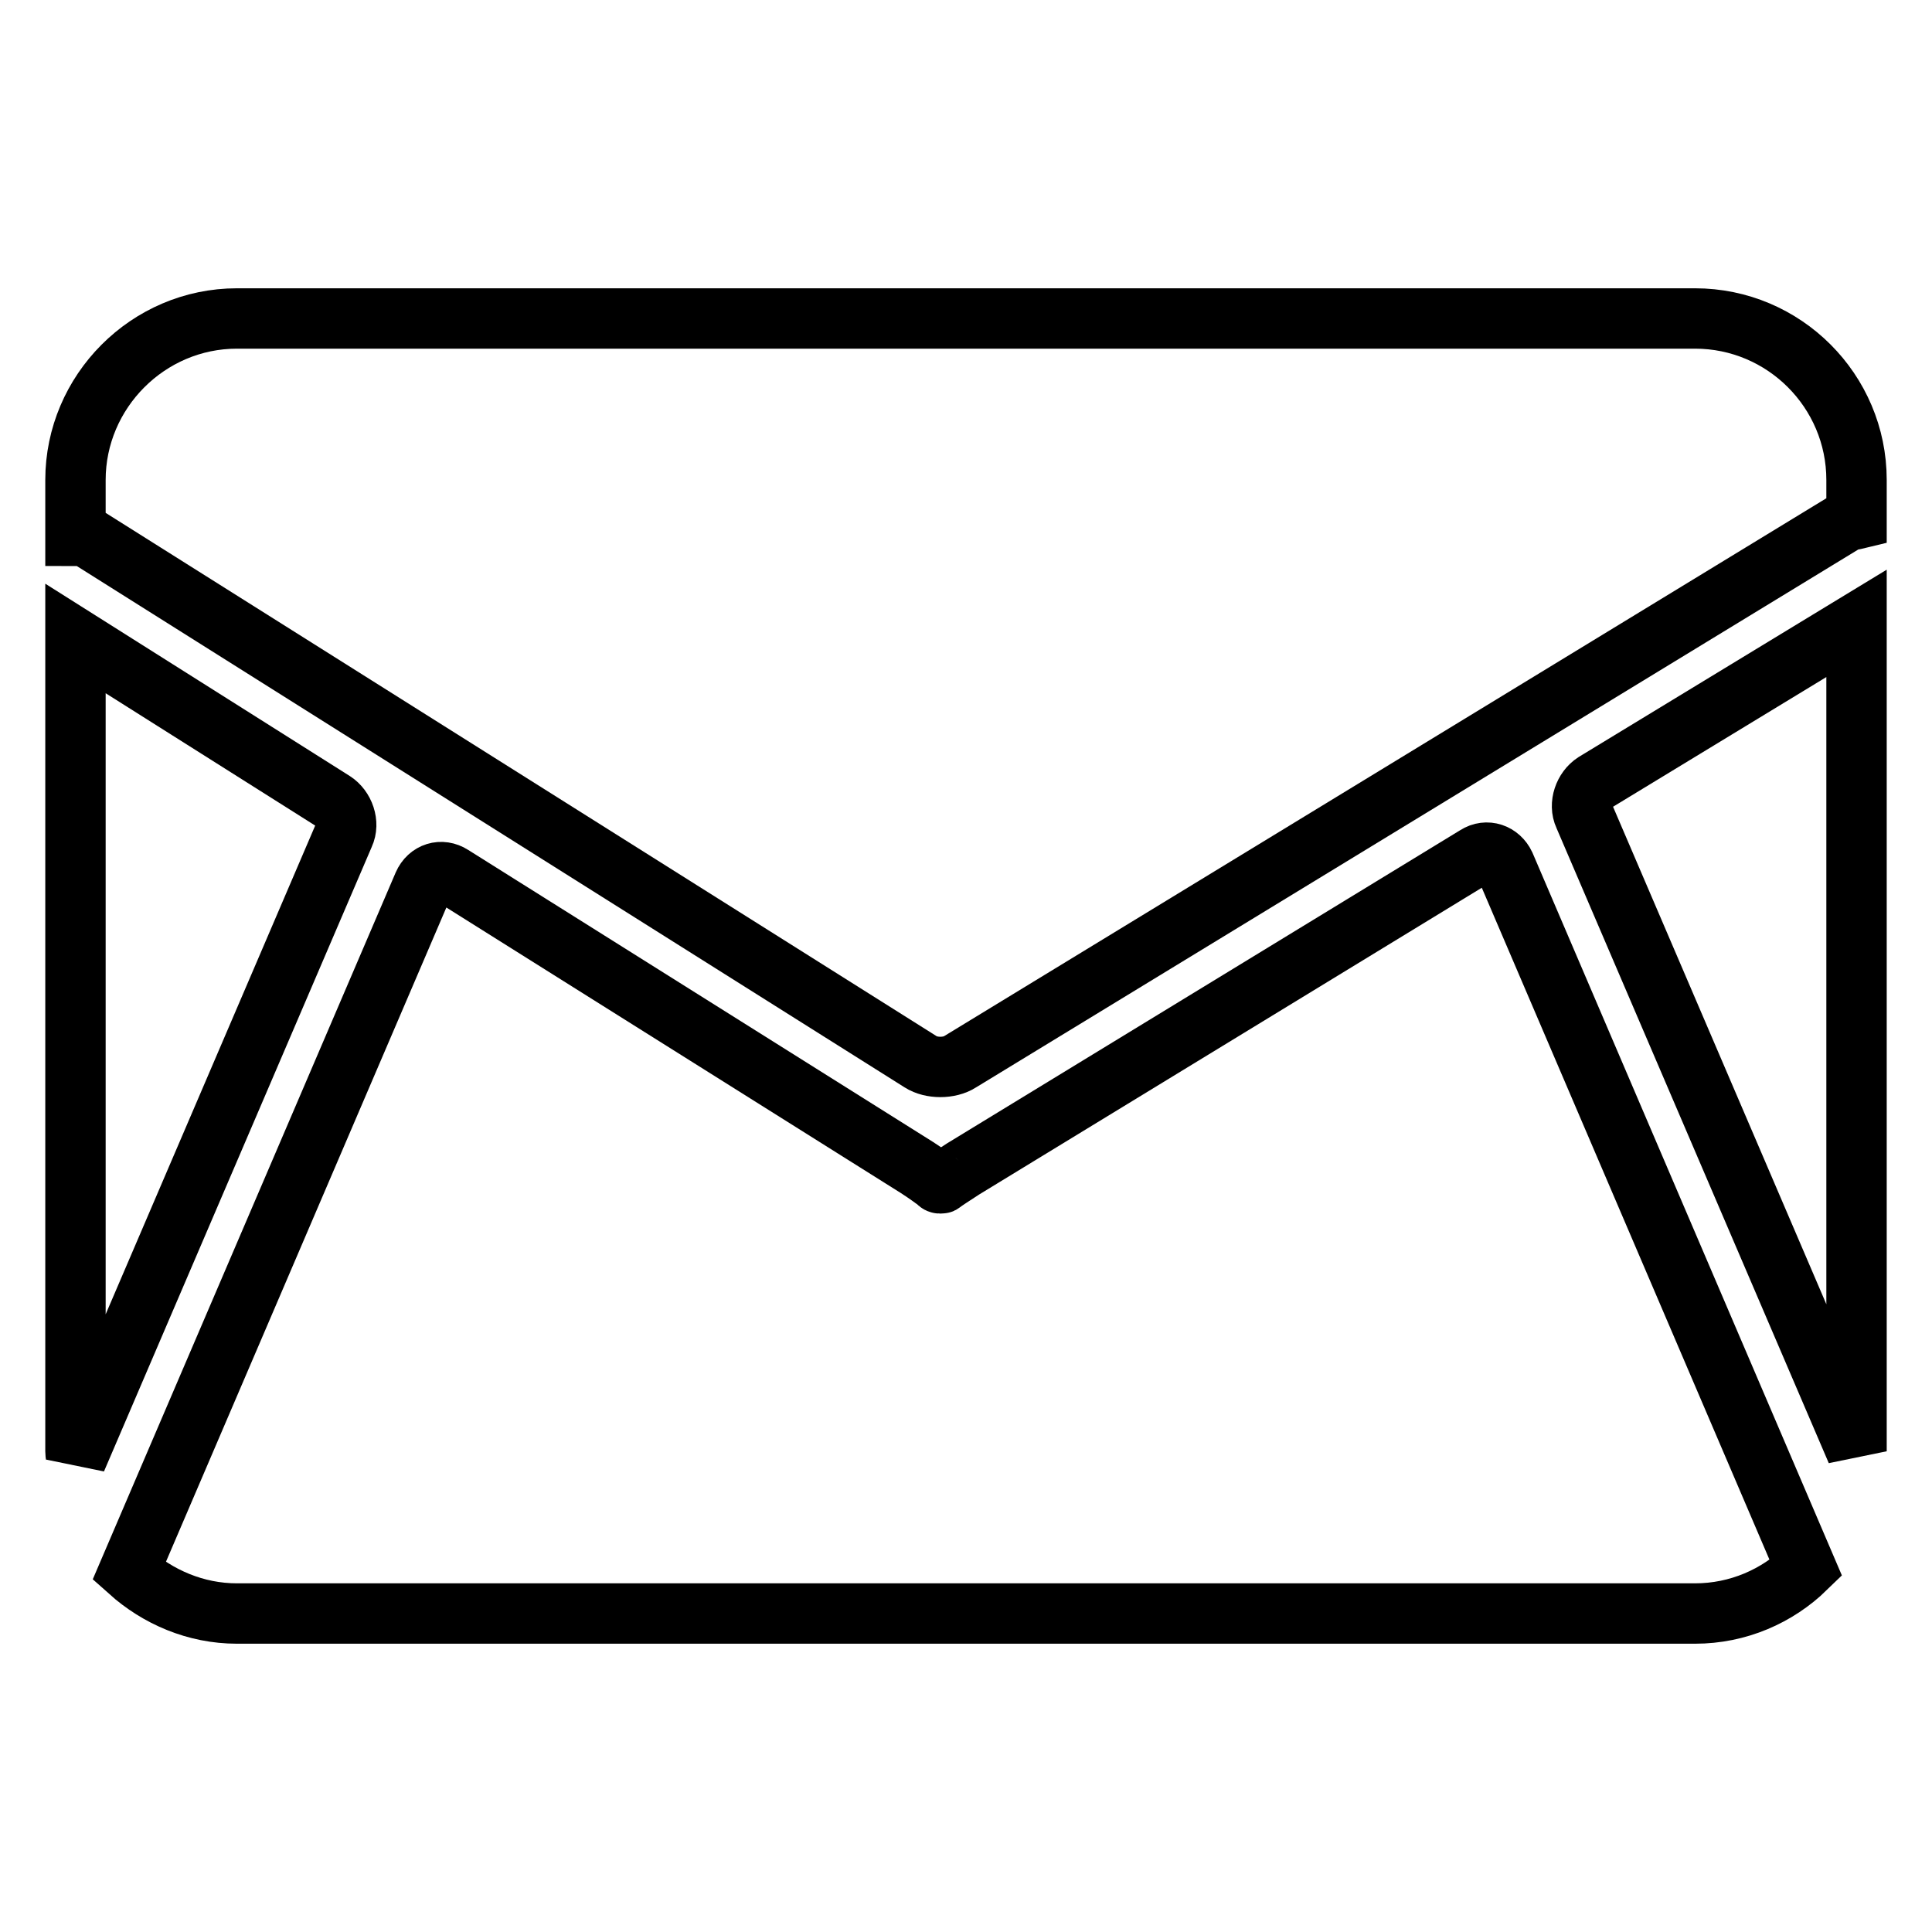
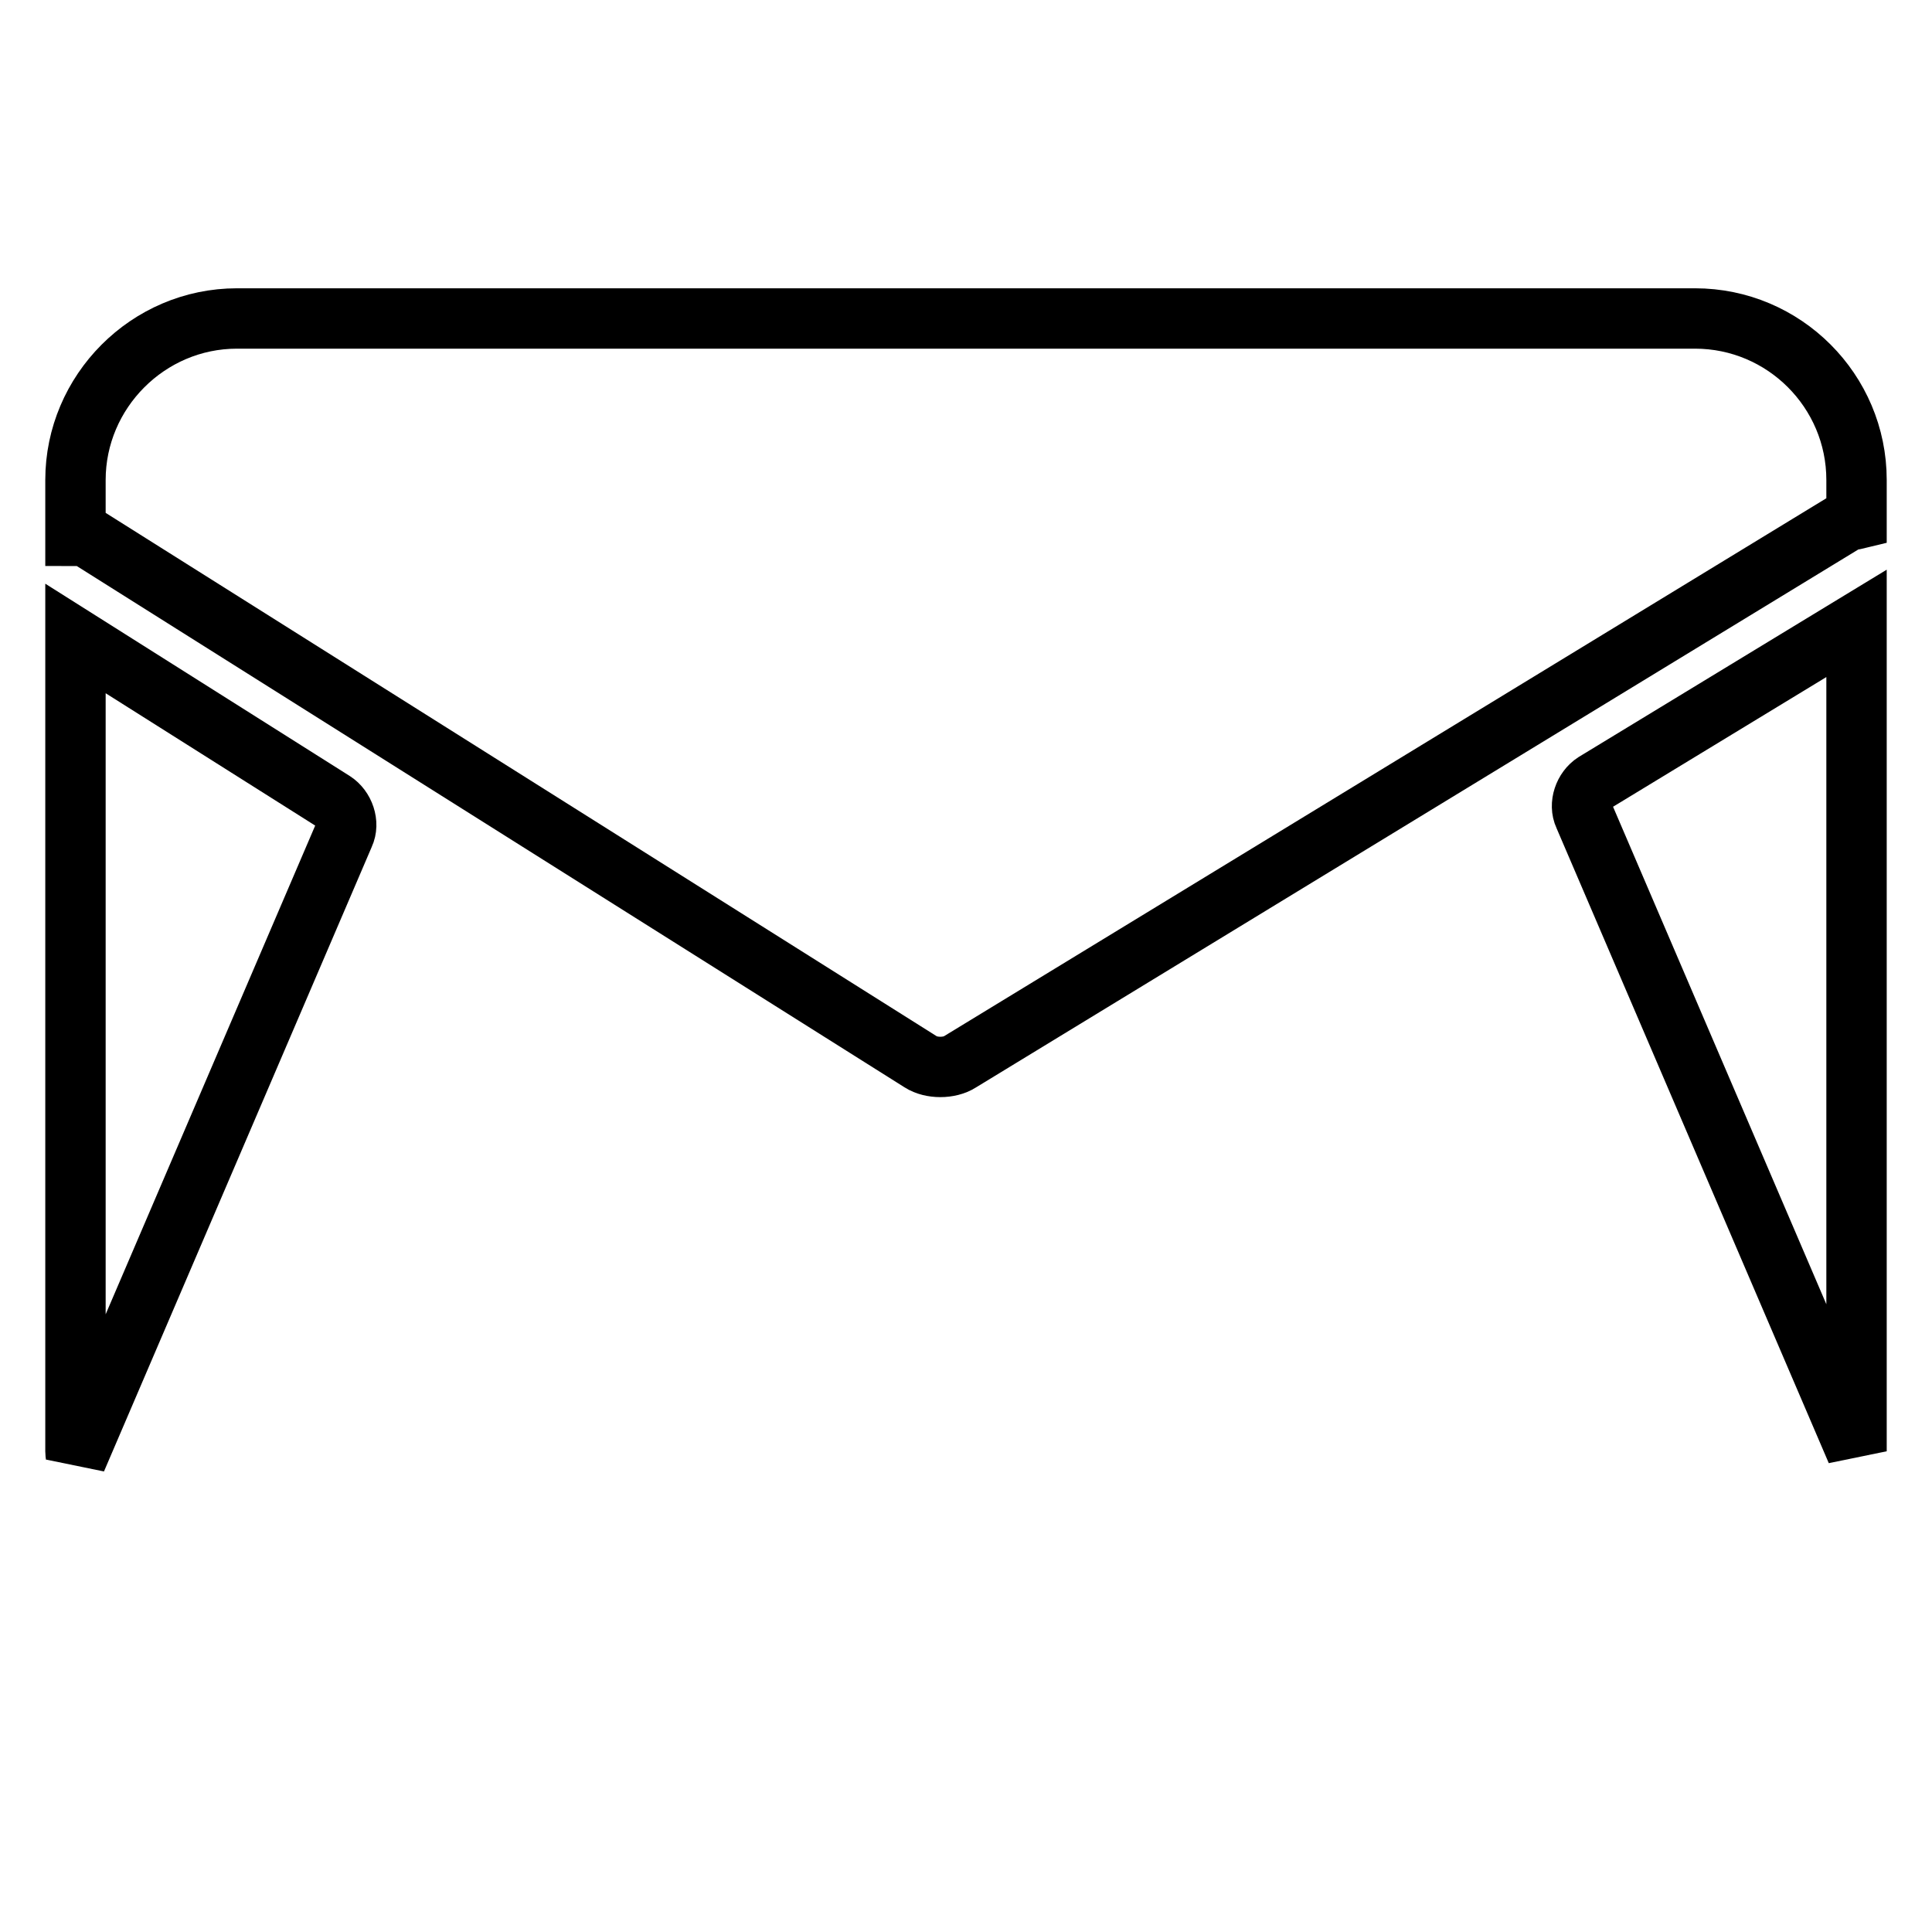
<svg xmlns="http://www.w3.org/2000/svg" version="1.1" x="0px" y="0px" viewBox="0 0 256 256" enable-background="new 0 0 256 256" xml:space="preserve">
  <g>
    <g>
      <path stroke-width="8" fill-opacity="0" stroke="#000000" d="M246,82.6l-34.7,21.1c-1.4,0.9-2.1,2.9-1.4,4.4l36.1,84.2v0V82.6L246,82.6z" />
      <path stroke-width="8" fill-opacity="0" stroke="#000000" d="M11.8,71.3l110.2,69.4c1.4,0.9,3.8,0.9,5.2,0L244.8,69c0.4-0.2,0.8-0.1,1.2-0.2v-5.2c0-11.8-9.6-21.4-21.4-21.4H31.4C19.6,42.2,10,51.9,10,63.6V71C10.6,71,11.3,71,11.8,71.3z" />
-       <path stroke-width="8" fill-opacity="0" stroke="#000000" d="M199.4,114.6c-0.7-1.5-2.4-2.1-3.8-1.2l-68,41.5c-1.4,0.9-2.6,1.7-2.7,1.8c-0.1,0.1-0.1,0.1-0.2,0.1s-0.1,0-0.2,0c-0.1,0-0.2-0.1-0.3-0.2c-0.1-0.1-1.3-1-2.7-1.9L59.9,116c-1.4-0.9-3.1-0.4-3.8,1.2l-39,91c3.8,3.4,8.8,5.6,14.3,5.6h193.2c5.7,0,10.9-2.3,14.7-6L199.4,114.6z" />
      <path stroke-width="8" fill-opacity="0" stroke="#000000" d="M44.2,106.2L10,84.6v107.7c0,0.4,0.1,0.7,0.1,1.1l35.5-82.8C46.3,109.1,45.6,107.1,44.2,106.2z" />
    </g>
  </g>
</svg>